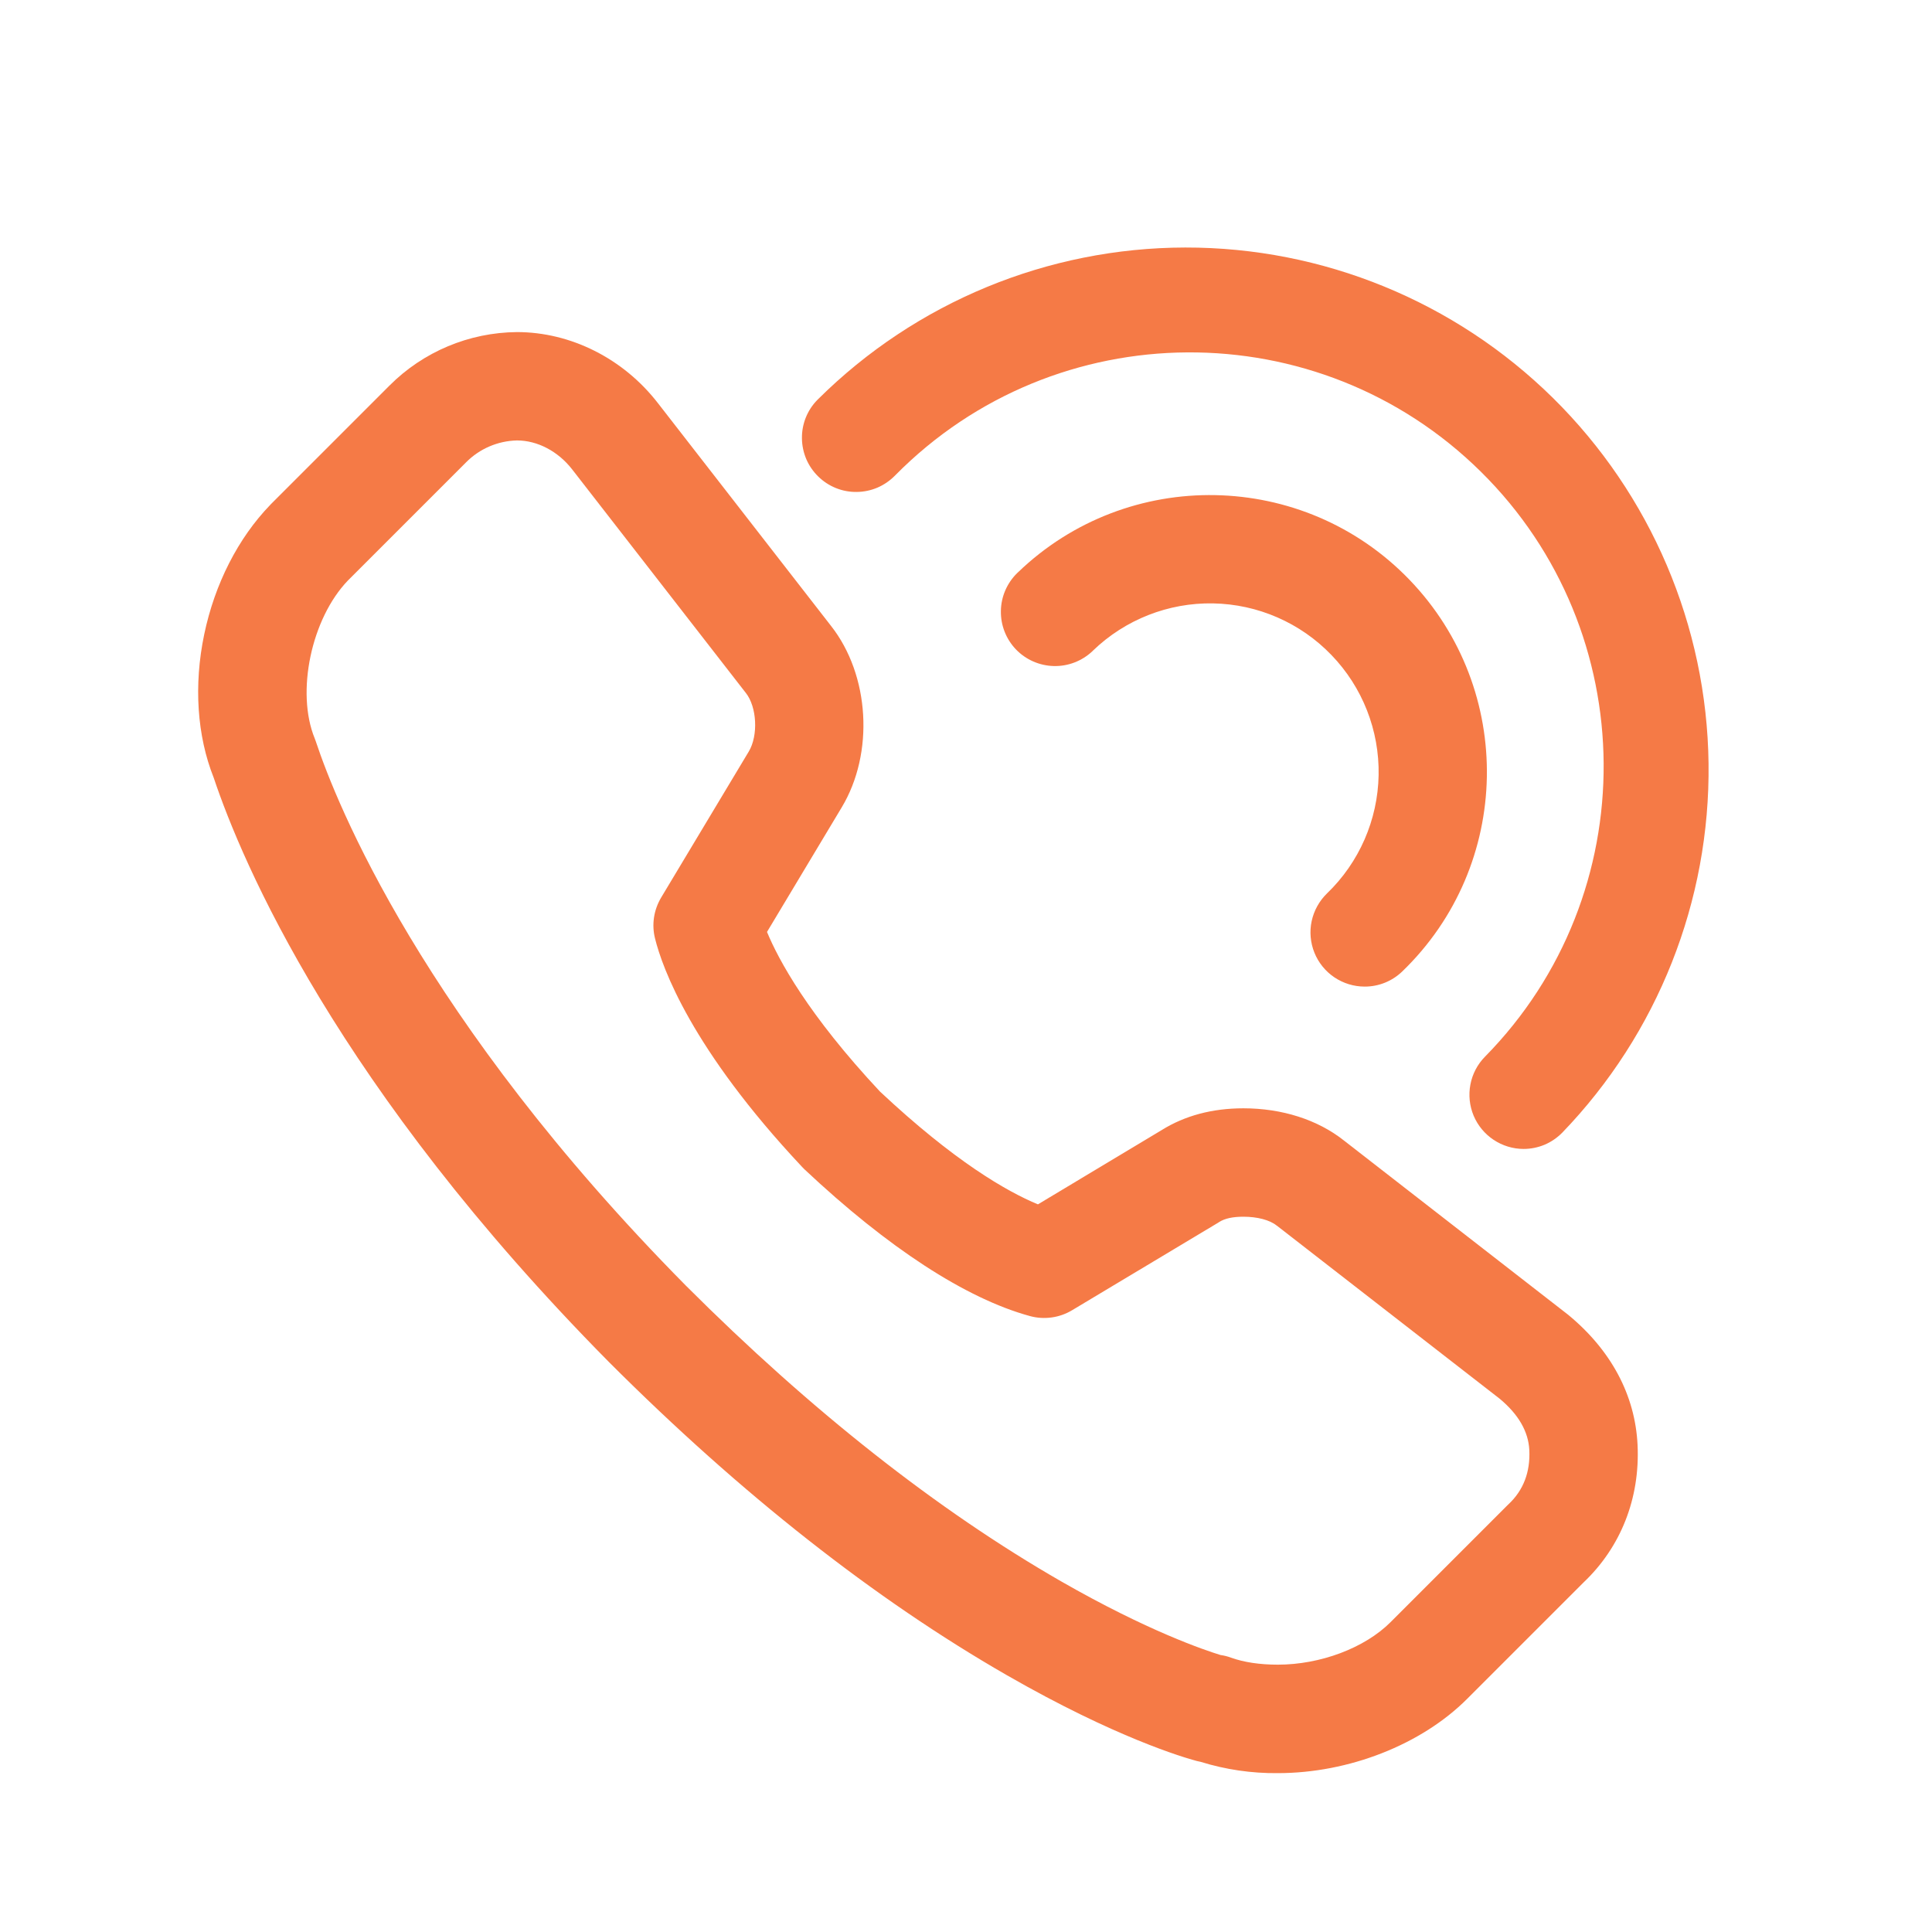
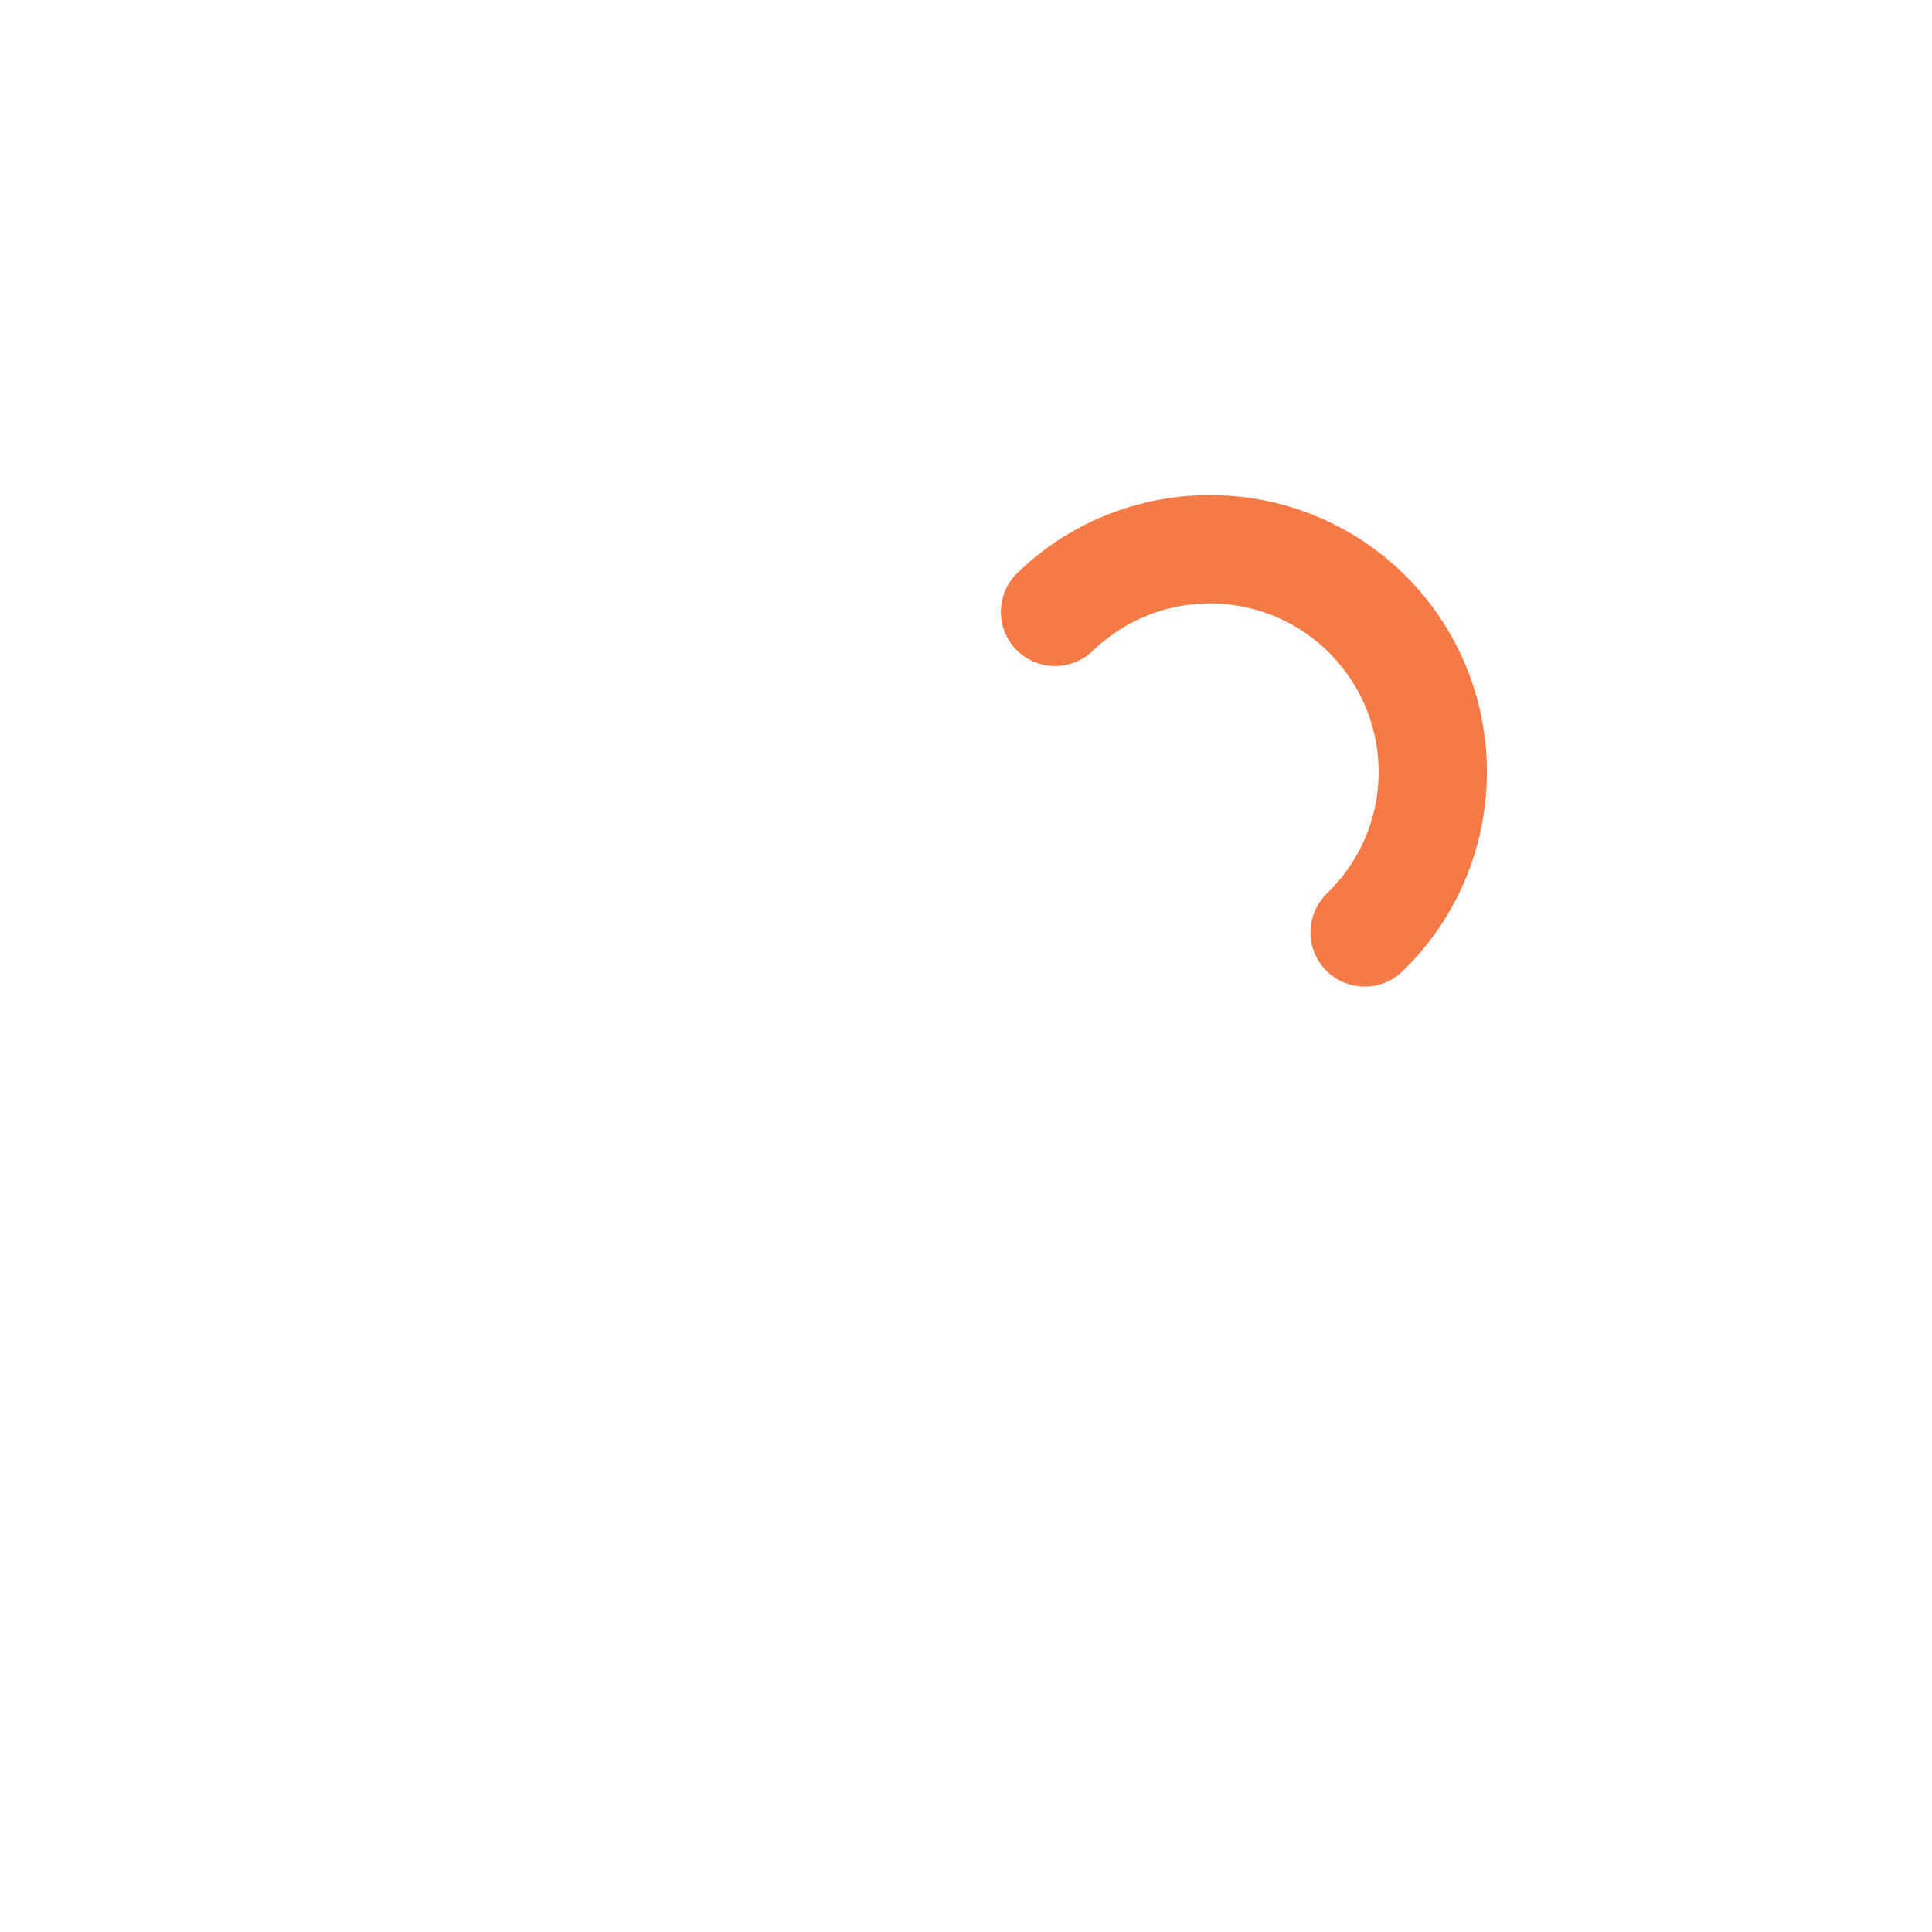
<svg xmlns="http://www.w3.org/2000/svg" width="35" height="35" viewBox="0 0 35 35" fill="none">
-   <path d="M23.148 32.122C22.675 32.127 22.204 32.058 21.753 31.918C21.728 31.913 21.704 31.908 21.681 31.902C21.451 31.841 20.208 31.478 18.244 30.35C15.846 28.973 13.421 27.064 11.035 24.678L11.031 24.674C6.104 19.69 4.386 15.625 3.871 14.088C3.569 13.33 3.508 12.411 3.699 11.495C3.89 10.578 4.315 9.746 4.896 9.146L4.907 9.134L7.054 6.987C7.666 6.372 8.497 6.023 9.366 6.016C10.338 6.016 11.29 6.494 11.914 7.297L15.055 11.339C15.756 12.23 15.84 13.643 15.248 14.627L13.895 16.883C14.105 17.391 14.639 18.382 15.941 19.774C17.284 21.033 18.229 21.58 18.803 21.818L21.046 20.472C21.463 20.212 21.96 20.078 22.525 20.078C23.226 20.078 23.872 20.285 24.346 20.661L28.385 23.8L28.407 23.817C29.188 24.46 29.623 25.276 29.666 26.177C29.712 27.143 29.363 28.028 28.685 28.67L26.579 30.776C25.75 31.606 24.435 32.122 23.148 32.122V32.122ZM22.11 29.982C22.175 29.991 22.239 30.007 22.301 30.03C22.53 30.113 22.822 30.157 23.148 30.157C23.921 30.157 24.723 29.855 25.191 29.387L27.307 27.271L27.33 27.249C27.598 26.997 27.724 26.668 27.705 26.27C27.689 25.935 27.509 25.623 27.169 25.34L23.137 22.208L23.125 22.2C23.002 22.101 22.777 22.042 22.526 22.042C22.332 22.042 22.191 22.073 22.088 22.137C22.081 22.142 22.074 22.146 22.067 22.151L19.422 23.736C19.309 23.804 19.183 23.849 19.051 23.867C18.92 23.885 18.787 23.877 18.659 23.842C17.499 23.525 16.087 22.606 14.573 21.183C14.558 21.169 14.544 21.154 14.53 21.139C12.525 19.003 11.999 17.535 11.867 17.003C11.835 16.878 11.829 16.748 11.848 16.62C11.867 16.493 11.912 16.37 11.978 16.259L13.564 13.616C13.739 13.325 13.713 12.808 13.511 12.552L13.506 12.546L10.364 8.502C10.109 8.175 9.736 7.979 9.366 7.979C9.018 7.987 8.687 8.129 8.443 8.376L6.302 10.517C5.639 11.207 5.359 12.54 5.701 13.376C5.709 13.396 5.717 13.417 5.724 13.438L5.727 13.448C6.088 14.533 7.639 18.448 12.427 23.292C14.69 25.554 16.976 27.356 19.222 28.647C20.793 29.548 21.827 29.895 22.11 29.982Z" fill="#F57A46" />
-   <path d="M27.602 20.814C27.408 20.814 27.219 20.756 27.058 20.649C26.897 20.542 26.771 20.39 26.696 20.211C26.622 20.033 26.601 19.836 26.638 19.646C26.674 19.456 26.766 19.281 26.902 19.143C29.797 16.201 29.764 11.447 26.828 8.546C23.885 5.638 19.126 5.667 16.219 8.61L16.212 8.617C16.121 8.709 16.014 8.783 15.895 8.834C15.777 8.884 15.649 8.911 15.52 8.912C15.391 8.914 15.263 8.89 15.144 8.842C15.024 8.794 14.915 8.722 14.823 8.632C14.731 8.542 14.657 8.435 14.606 8.316C14.556 8.197 14.529 8.07 14.528 7.941C14.526 7.812 14.55 7.684 14.598 7.564C14.646 7.445 14.717 7.336 14.808 7.244L14.821 7.231C16.59 5.475 18.98 4.488 21.472 4.484C23.965 4.48 26.358 5.46 28.133 7.209C29.907 8.959 30.921 11.338 30.952 13.83C30.983 16.322 30.031 18.726 28.301 20.52C28.209 20.613 28.101 20.687 27.981 20.738C27.861 20.788 27.732 20.814 27.602 20.814V20.814Z" fill="#F57A46" />
  <path d="M24.722 17.873C24.526 17.873 24.335 17.814 24.173 17.705C24.011 17.596 23.885 17.44 23.812 17.259C23.739 17.078 23.721 16.878 23.762 16.687C23.803 16.496 23.9 16.321 24.04 16.185C24.624 15.623 24.96 14.852 24.975 14.042C24.99 13.232 24.683 12.449 24.12 11.866C23.558 11.282 22.787 10.946 21.977 10.931C21.167 10.916 20.384 11.224 19.801 11.786L19.786 11.801C19.597 11.977 19.347 12.073 19.088 12.066C18.83 12.059 18.584 11.951 18.405 11.765C18.226 11.578 18.128 11.329 18.132 11.07C18.135 10.812 18.241 10.565 18.425 10.384L18.44 10.37C20.431 8.451 23.615 8.51 25.535 10.504C27.454 12.498 27.395 15.678 25.404 17.598C25.221 17.775 24.976 17.874 24.722 17.873V17.873Z" fill="#F57A46" />
</svg>